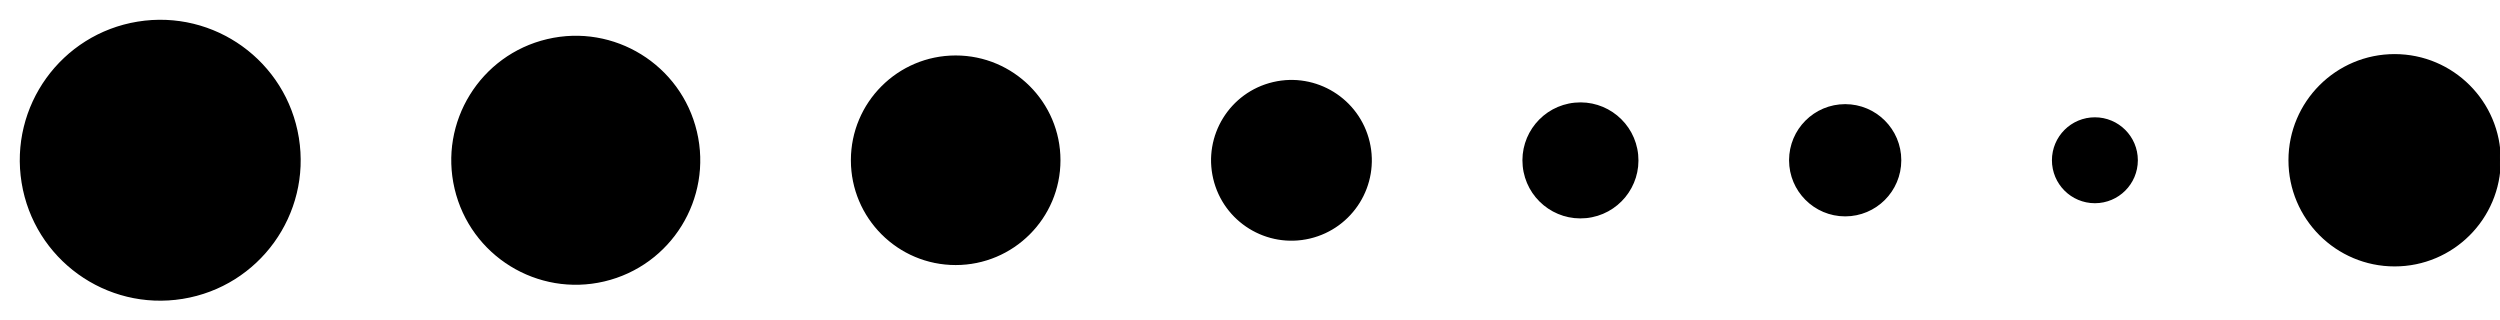
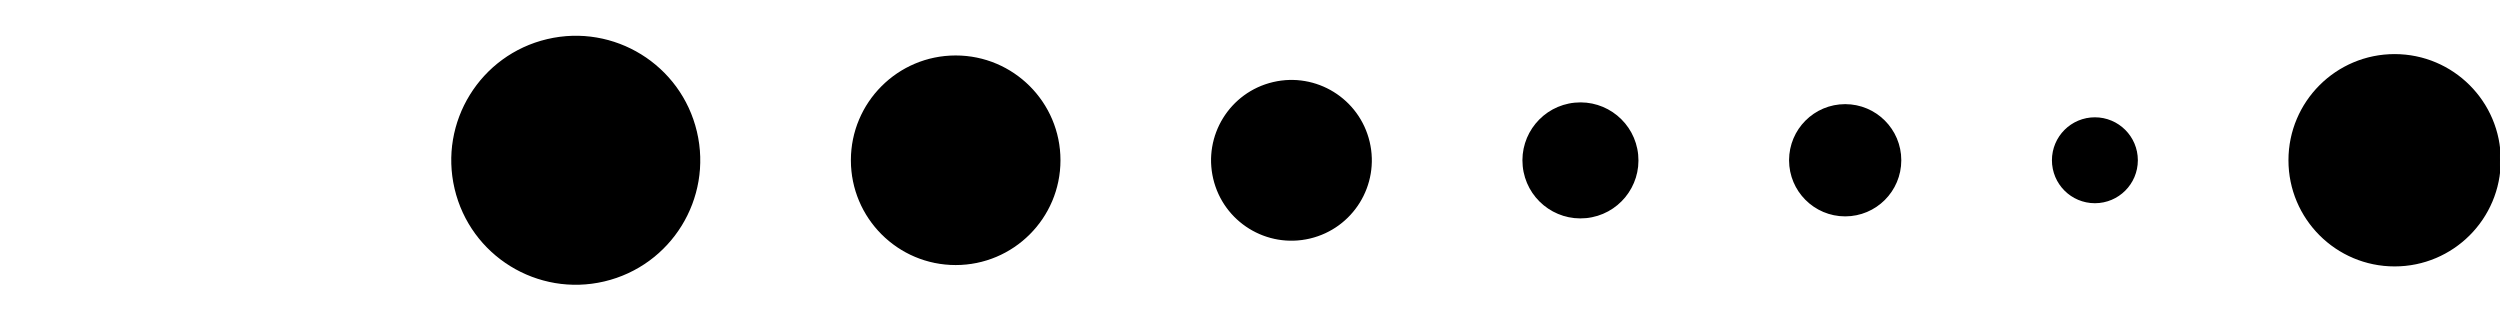
<svg xmlns="http://www.w3.org/2000/svg" viewBox="-6.363 -6.372 803.733 103.028" style="box-shadow: none; border-radius: 0px; opacity: 1;" preserveAspectRatio="xMidYMid meet" fill="#000000" fill-opacity="1">
  <title>D1_</title>
  <circle cx="300.88" cy="45.15" r="33.44" style="stroke:#000;stroke-miterlimit:10;stroke-width:0.5px" />
  <circle cx="178.74" cy="45.15" r="39.77" transform="translate(-5.59 42.27) rotate(-13.28)" style="stroke:#000;stroke-miterlimit:10;stroke-width:0.5px" />
-   <circle cx="45.15" cy="45.15" r="44.9" transform="translate(-6.65 7.81) rotate(-9.22)" style="stroke:#000;stroke-miterlimit:10;stroke-width:0.5px" />
  <circle cx="408.83" cy="45.15" r="25.59" transform="translate(0.56 95.14) rotate(-13.28)" style="stroke:#000;stroke-miterlimit:10;stroke-width:0.5px" />
  <circle cx="667.13" cy="45.15" r="13.56" style="stroke:#000;stroke-miterlimit:10;stroke-width:0.5px" />
  <circle cx="763.49" cy="45.15" r="33.88" style="stroke:#000;stroke-miterlimit:10;stroke-width:0.5px" />
  <circle cx="586.85" cy="45.15" r="17.79" style="stroke:#000;stroke-miterlimit:10;stroke-width:0.5px" />
  <circle cx="501.74" cy="45.15" r="18.4" transform="translate(-2.01 49.66) rotate(-5.65)" style="stroke:#000;stroke-miterlimit:10;stroke-width:0.5px" />
</svg>